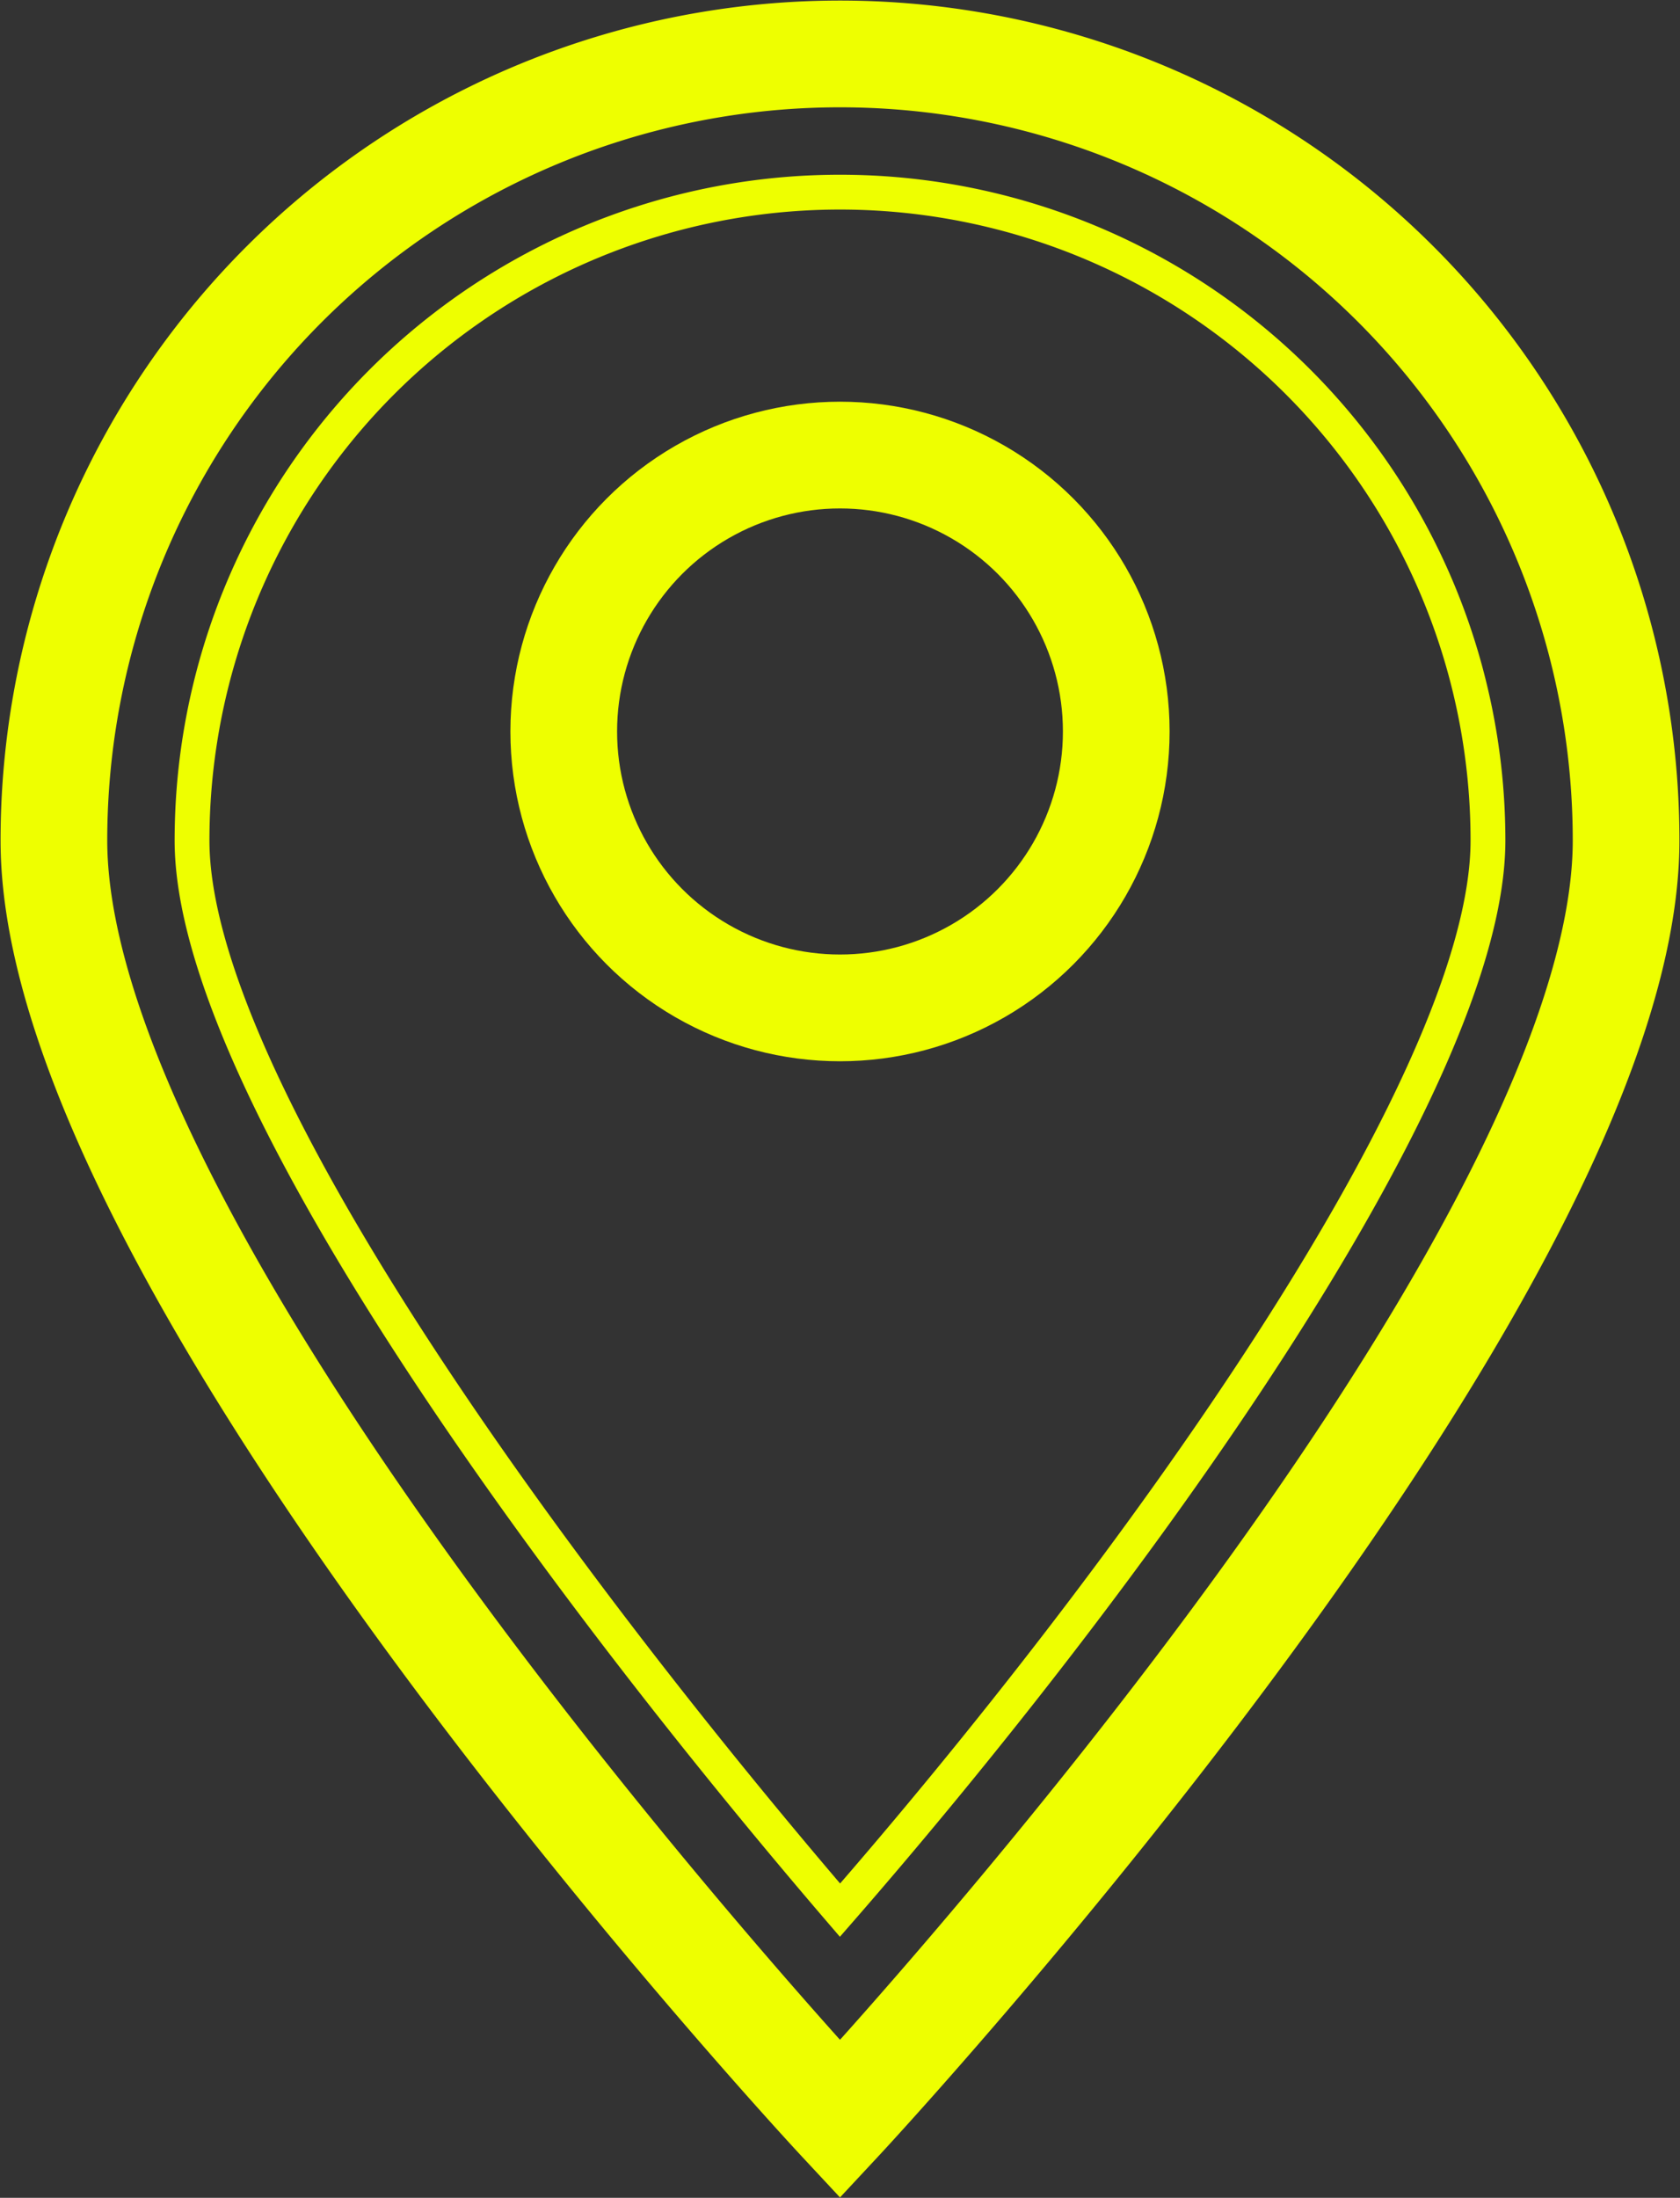
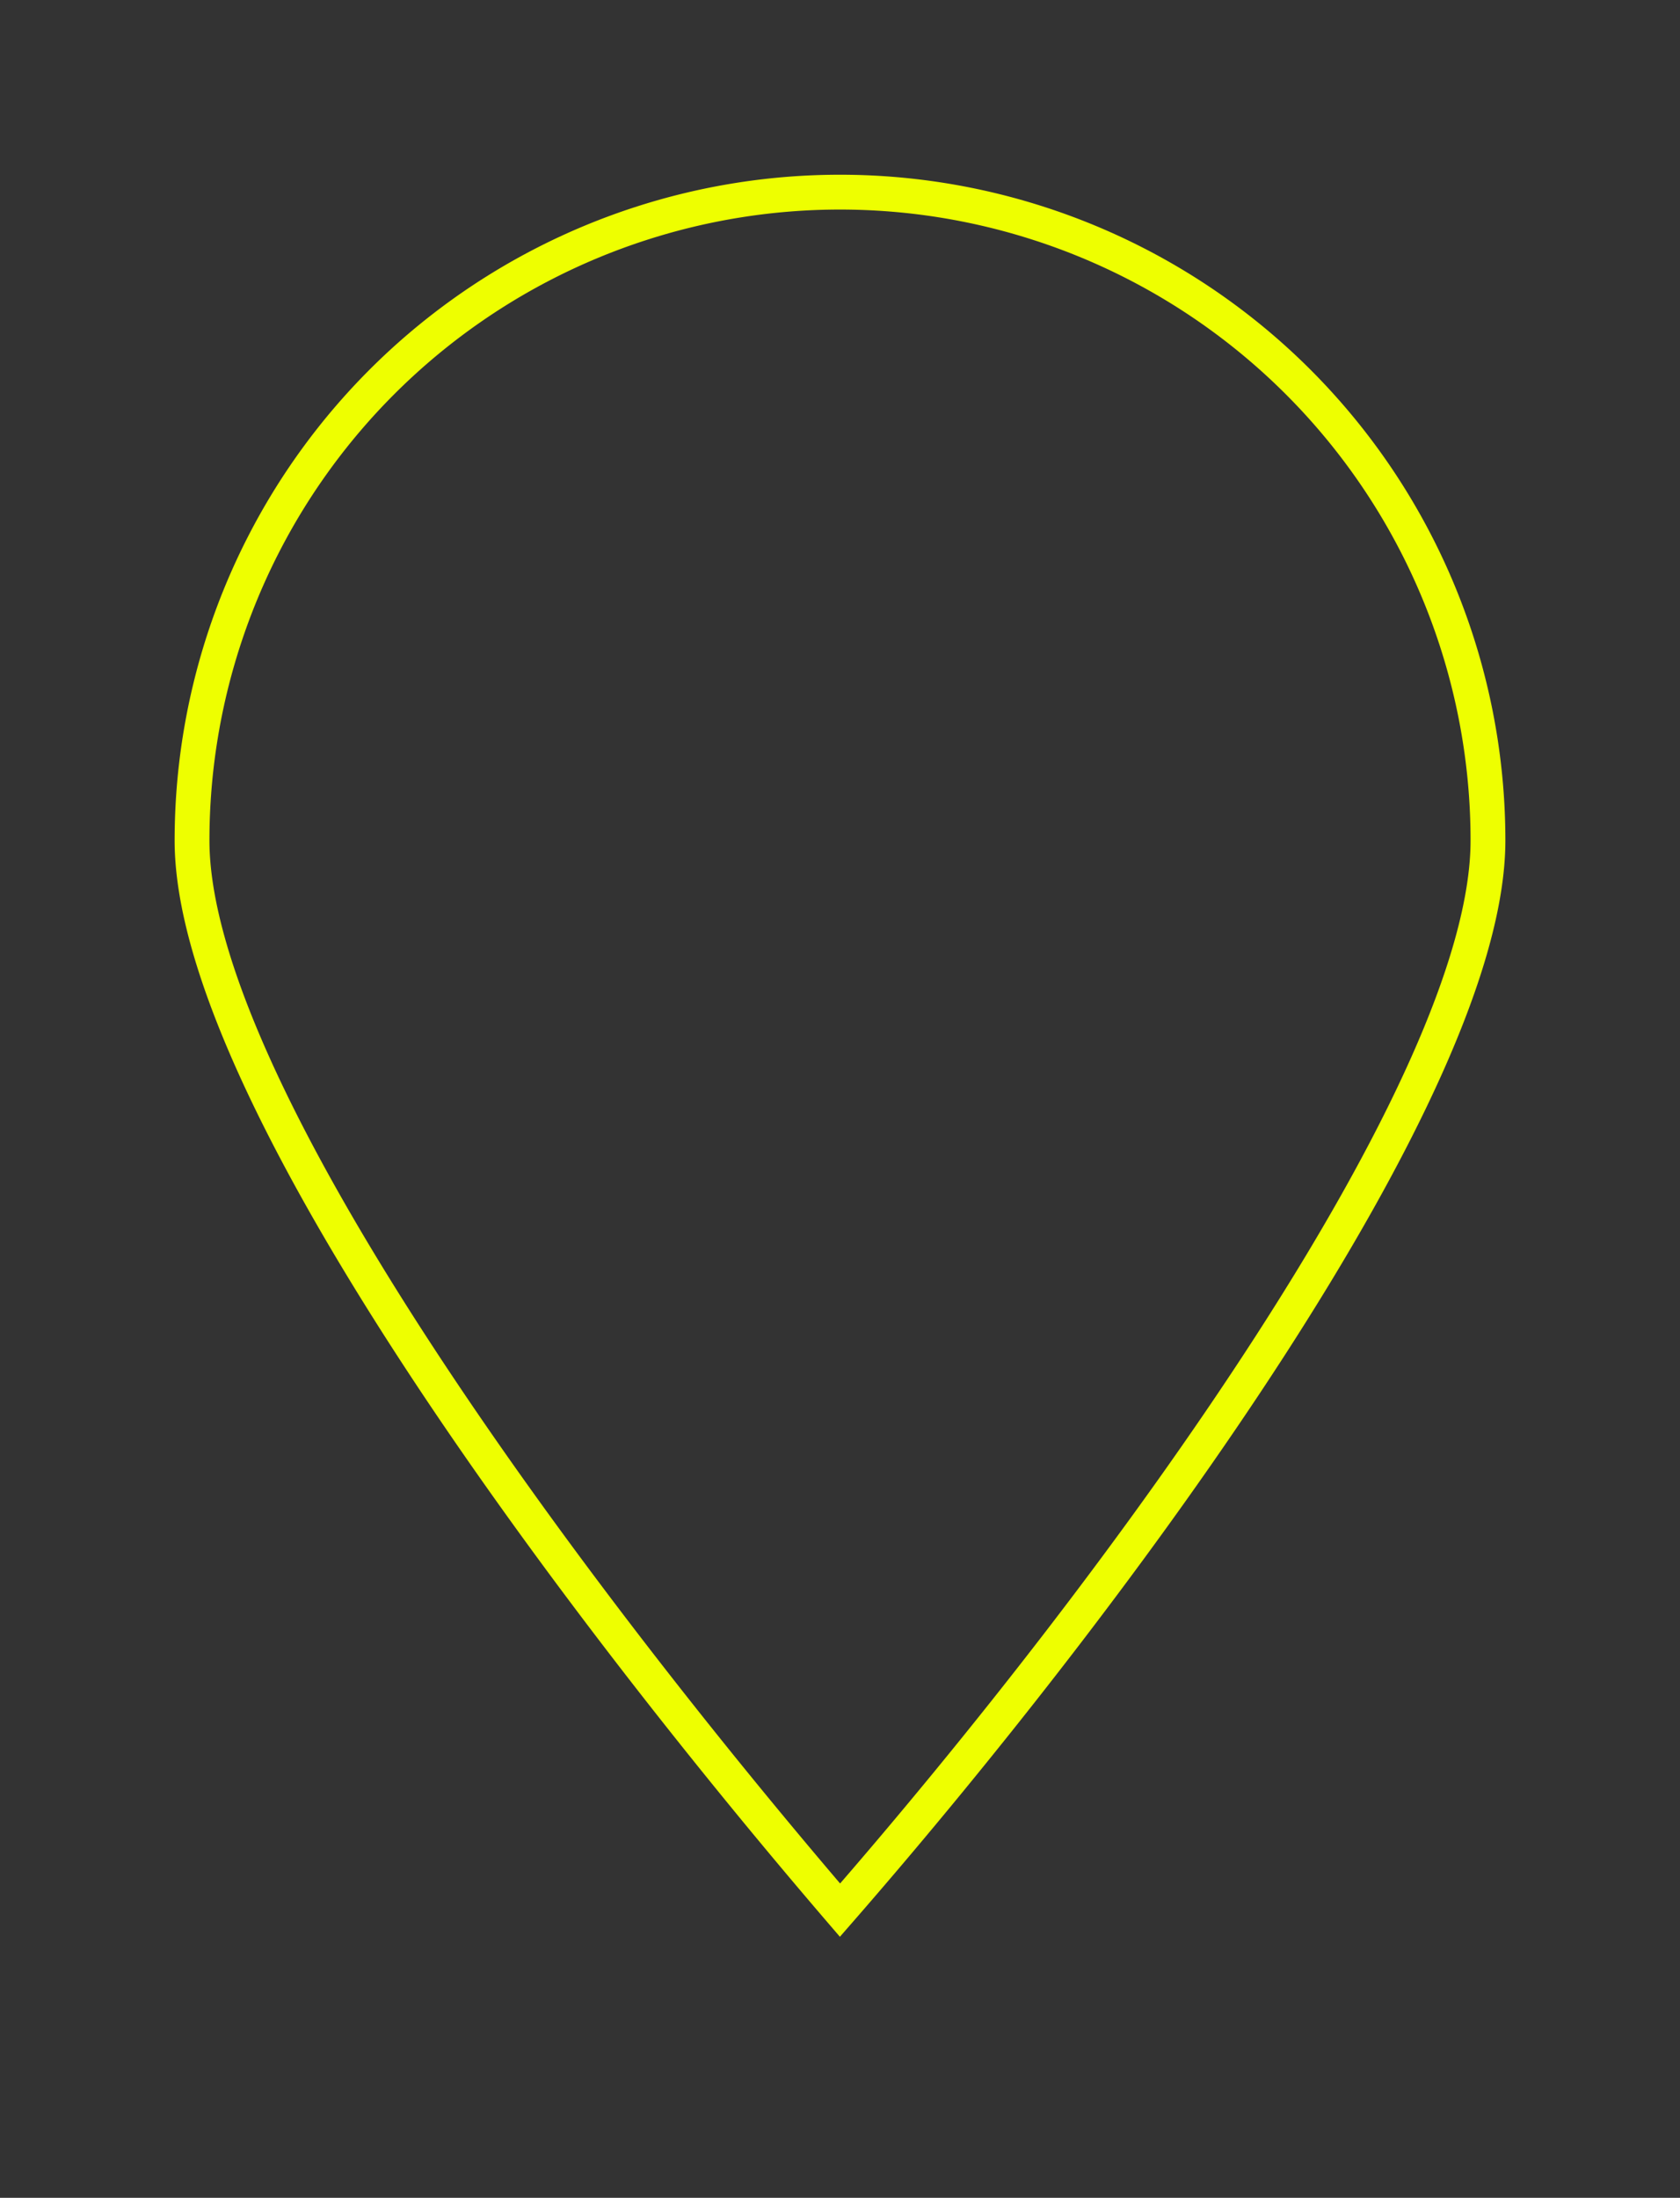
<svg xmlns="http://www.w3.org/2000/svg" viewBox="0 0 14.96 19.56">
  <rect x="0" y="0" width="14.96" height="19.56" fill="#333333" stroke="none" />
  <defs>
    <style>.cls-1,.cls-2{fill:none;stroke:#ef0;stroke-miterlimit:10;}.cls-1{stroke-linecap:round;stroke-width:0.95px;}.cls-2{stroke-width:0.31px;}</style>
  </defs>
  <g id="Слой_2" data-name="Слой 2">
    <g id="Слой_1-2" data-name="Слой 1">
-       <path class="cls-1" d="M14.48,7.48c0,3.87-7,11.38-7,11.38s-7-7.51-7-11.38a7,7,0,1,1,14,0Z" />
      <path class="cls-2" d="M7.48,17C5,14.11,1.71,9.67,1.71,7.48a5.77,5.77,0,0,1,11.54,0C13.25,9.67,10,14.11,7.48,17Z" />
-       <circle class="cls-1" cx="7.48" cy="6.51" r="2.46" />
    </g>
  </g>
</svg>